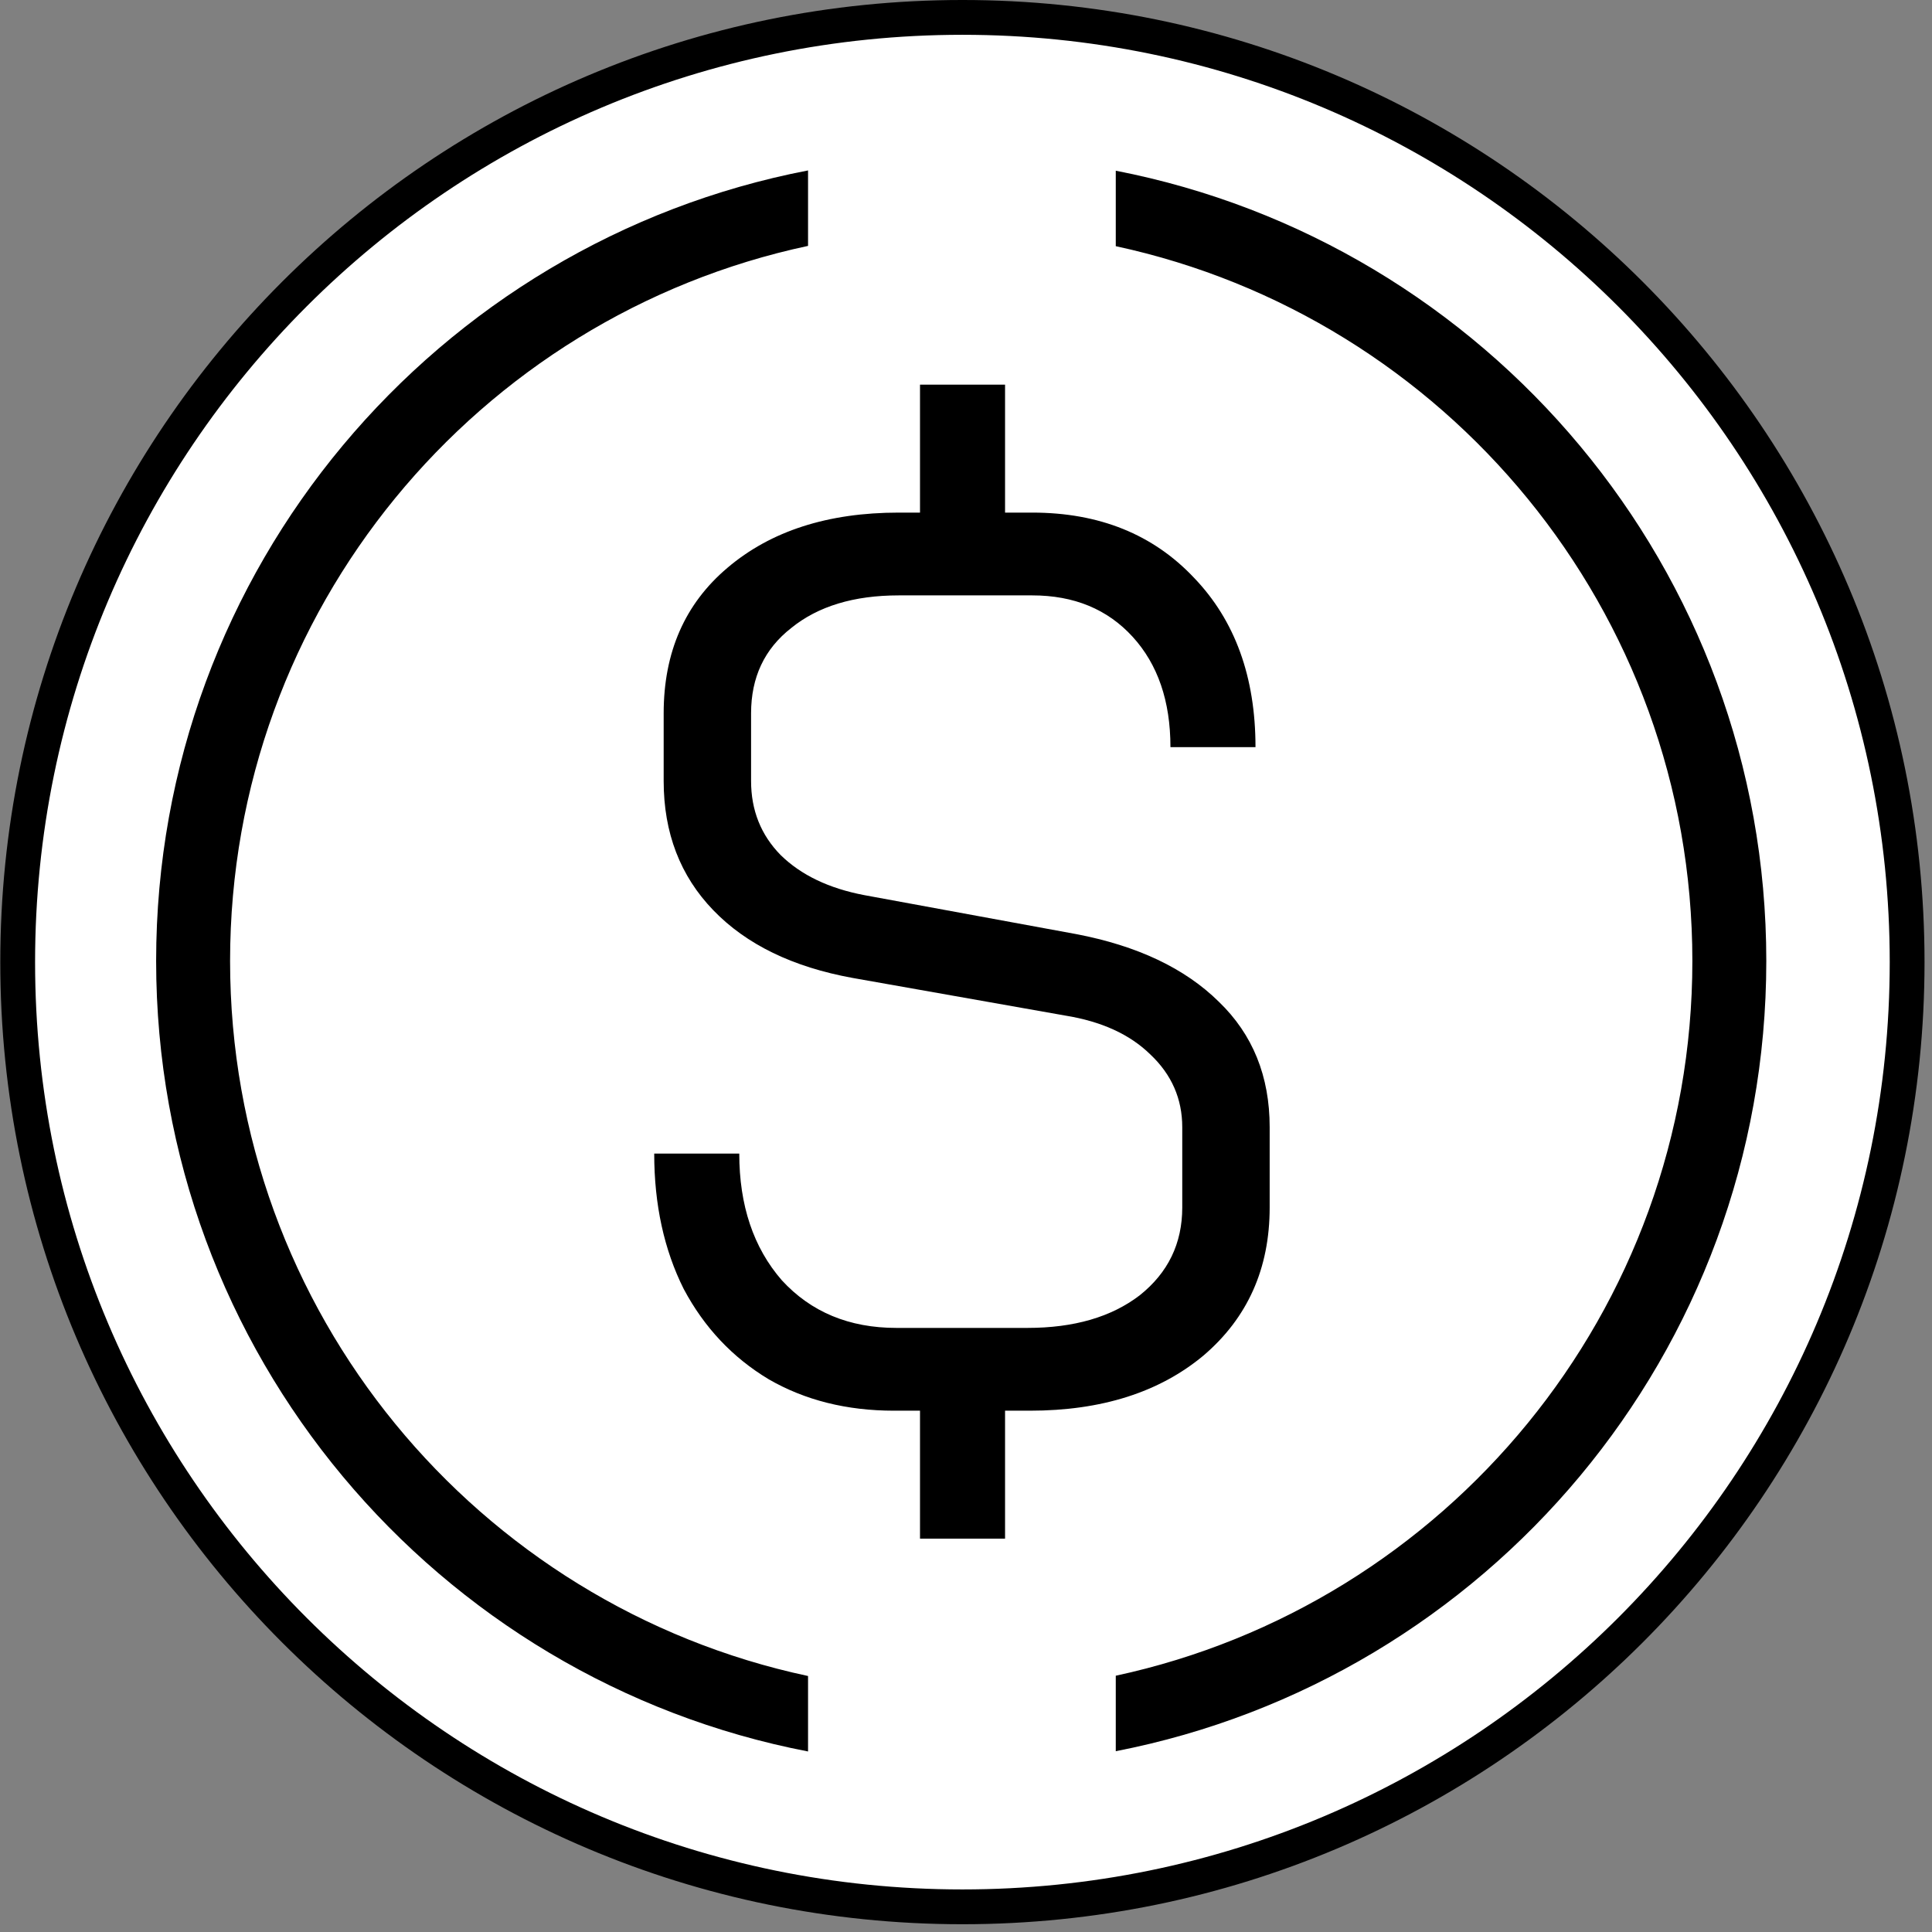
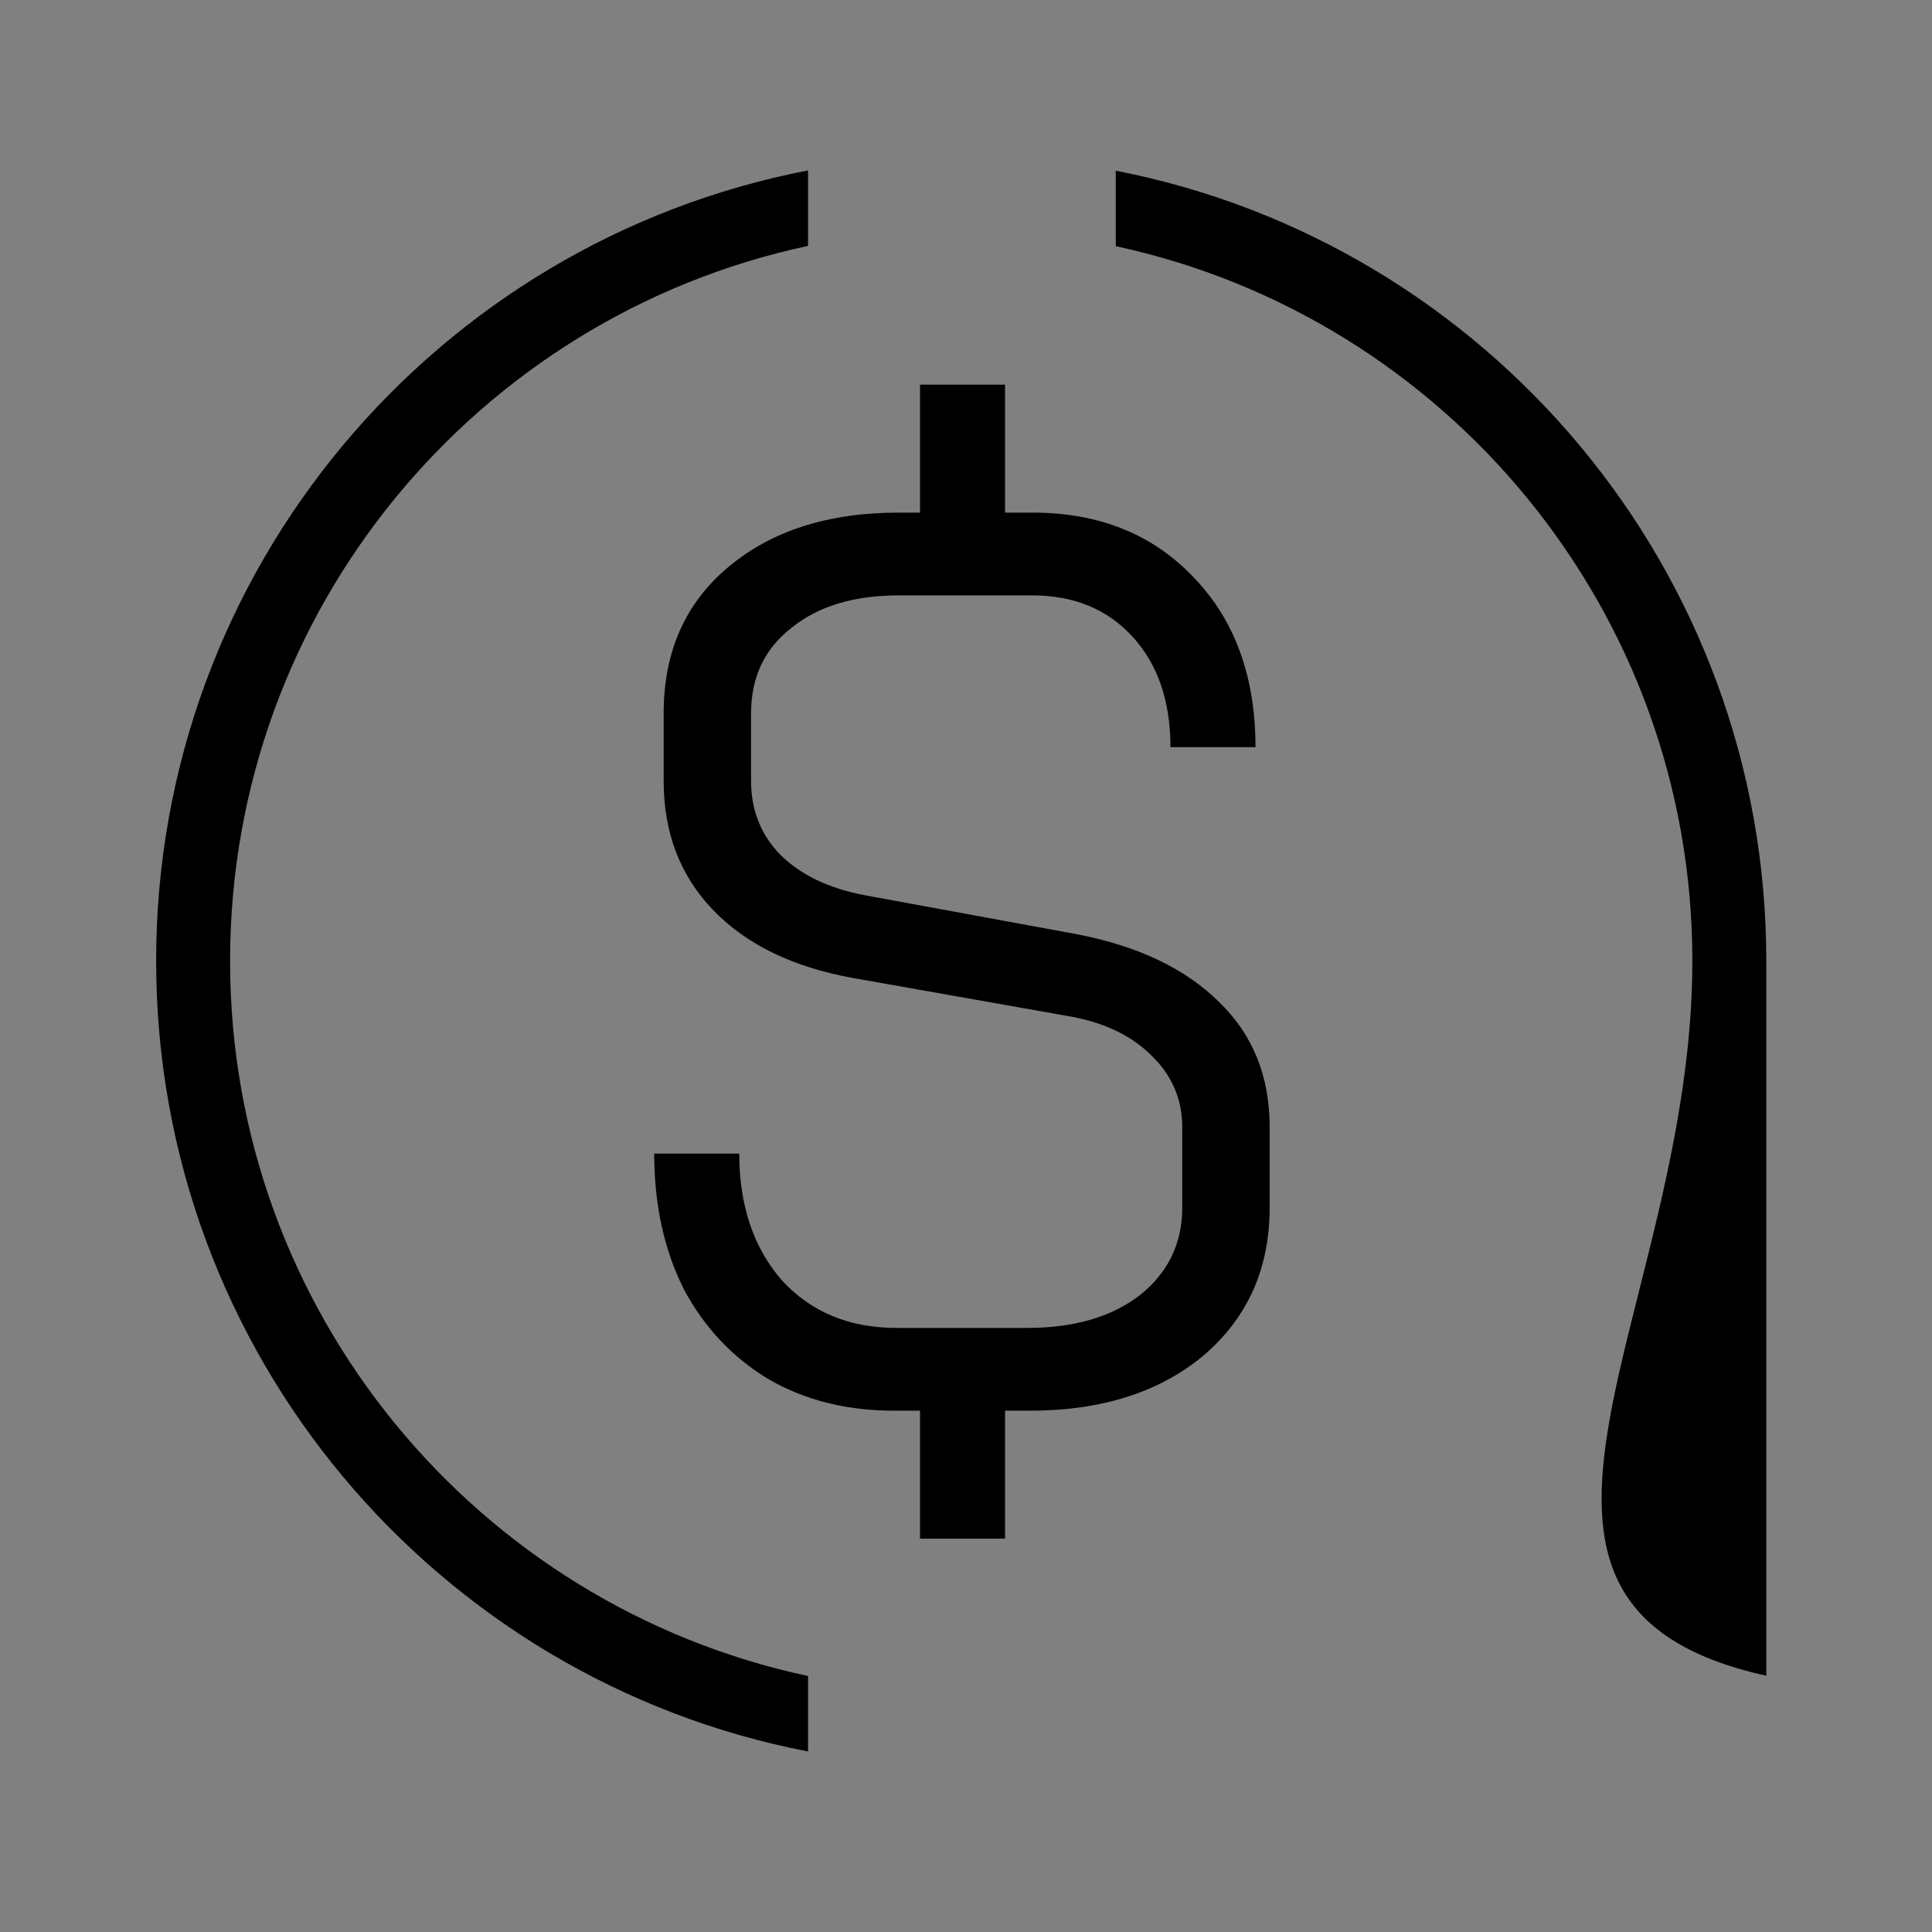
<svg xmlns="http://www.w3.org/2000/svg" width="222" height="222" viewBox="0 0 222 222" fill="none">
  <rect x="0" y="0" width="222" height="222" fill="#808080" stroke="none" />
-   <path d="M110.585 1.999H110.589C170.541 1.999 219.142 50.6 219.142 110.552V110.556C219.142 170.507 170.541 219.108 110.589 219.108H110.585C50.633 219.108 2.032 170.507 2.032 110.556V110.552C2.032 50.6 50.633 1.999 110.585 1.999Z" fill="white" stroke="black" stroke-width="3.999" />
-   <path d="M92.85 28.255C54.901 36.345 26.438 70.059 26.438 110.421C26.438 150.783 54.901 184.495 92.85 192.585V201.256C50.176 193.036 17.942 155.493 17.941 110.421C17.941 65.348 50.176 27.804 92.85 19.584V28.255ZM128.21 19.615C170.805 27.898 202.96 65.404 202.96 110.421C202.96 155.438 170.805 192.942 128.21 201.225V192.552C166.08 184.402 194.464 150.727 194.464 110.421C194.464 70.115 166.08 36.438 128.21 28.288V19.615Z" fill="black" />
+   <path d="M92.85 28.255C54.901 36.345 26.438 70.059 26.438 110.421C26.438 150.783 54.901 184.495 92.85 192.585V201.256C50.176 193.036 17.942 155.493 17.941 110.421C17.941 65.348 50.176 27.804 92.85 19.584V28.255ZM128.21 19.615C170.805 27.898 202.96 65.404 202.96 110.421V192.552C166.08 184.402 194.464 150.727 194.464 110.421C194.464 70.115 166.08 36.438 128.21 28.288V19.615Z" fill="black" />
  <path d="M123.633 107.329C130.691 108.674 136.166 111.268 140.057 115.112C143.948 118.859 145.894 123.664 145.894 129.525V138.749C145.894 145.764 143.36 151.433 138.292 155.757C133.225 159.984 126.574 162.098 118.339 162.098H115.488V176.8H105.715V162.098H102.729C97.299 162.098 92.503 160.897 88.341 158.495C84.178 155.997 80.92 152.538 78.567 148.118C76.305 143.602 75.174 138.413 75.174 132.552H84.947C84.947 138.509 86.576 143.361 89.834 147.109C93.182 150.76 97.571 152.586 103 152.586H118.067C123.406 152.586 127.705 151.337 130.963 148.838C134.22 146.244 135.849 142.881 135.849 138.749V129.525C135.849 126.258 134.627 123.471 132.184 121.165C129.831 118.859 126.574 117.37 122.411 116.697L97.978 112.373C91.1 111.124 85.761 108.53 81.961 104.59C78.16 100.651 76.26 95.702 76.26 89.745V81.962C76.26 74.948 78.703 69.374 83.59 65.243C88.567 61.015 95.127 58.901 103.272 58.901H105.715V44.2H115.488V58.901H118.61C126.302 58.901 132.501 61.399 137.207 66.396C141.912 71.296 144.265 77.782 144.265 85.853H134.492C134.492 80.569 133.044 76.341 130.148 73.17C127.252 69.999 123.406 68.414 118.61 68.414H103.272C98.114 68.414 93.996 69.663 90.919 72.161C87.843 74.563 86.304 77.83 86.304 81.962V89.745C86.304 93.108 87.436 95.942 89.698 98.249C92.051 100.555 95.263 102.092 99.335 102.861L123.633 107.329Z" fill="black" />
</svg>